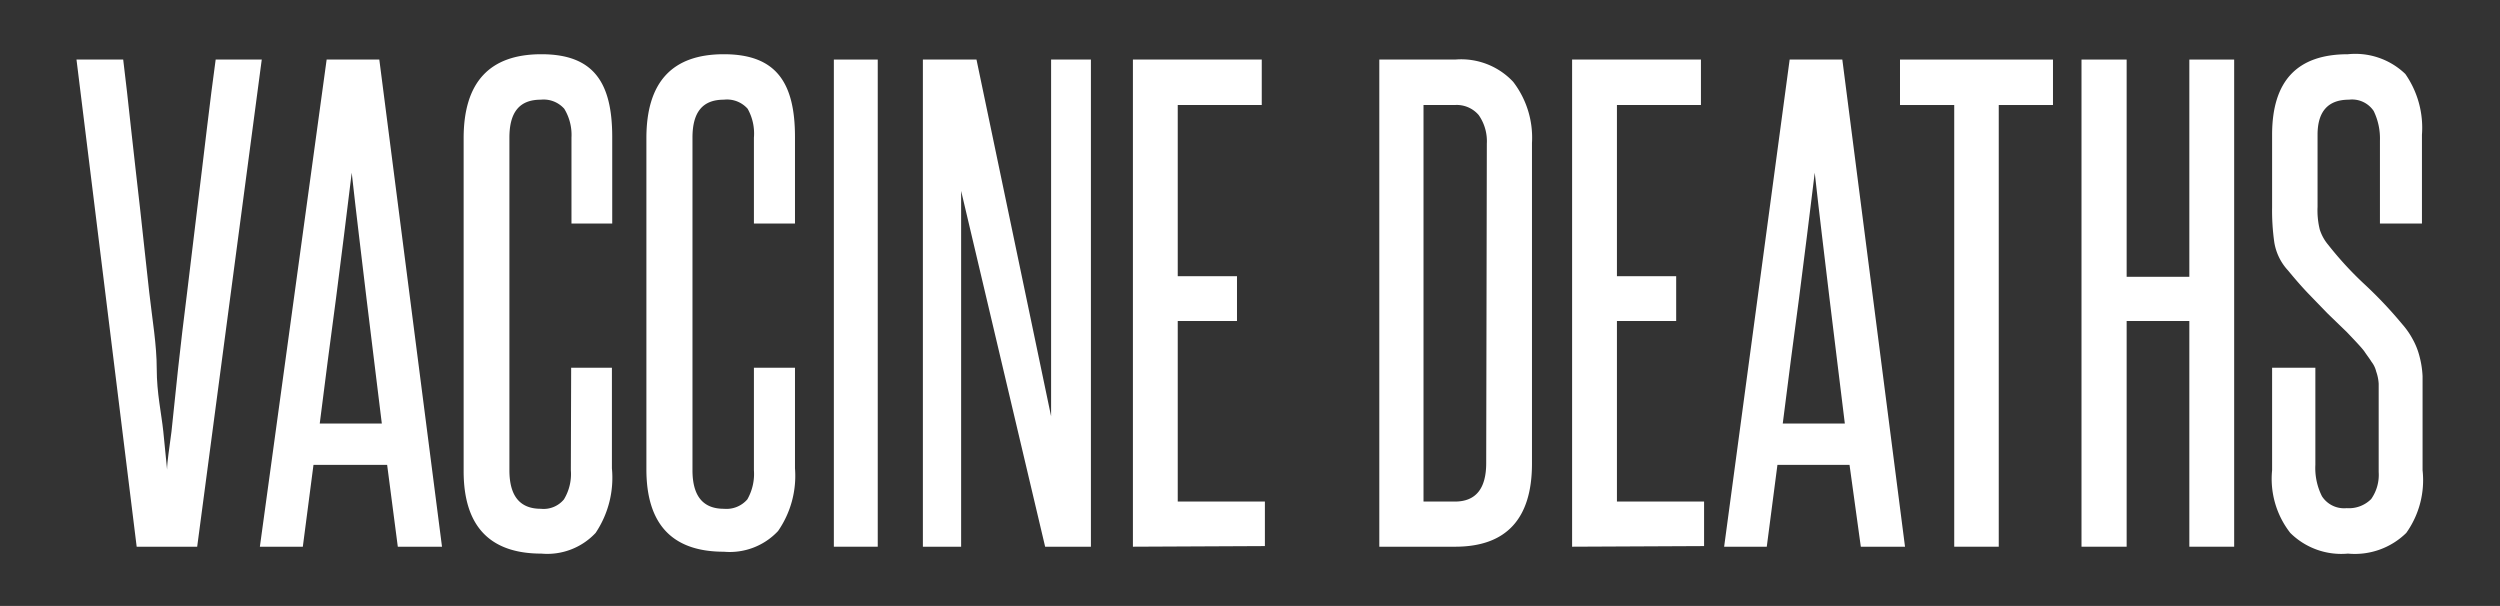
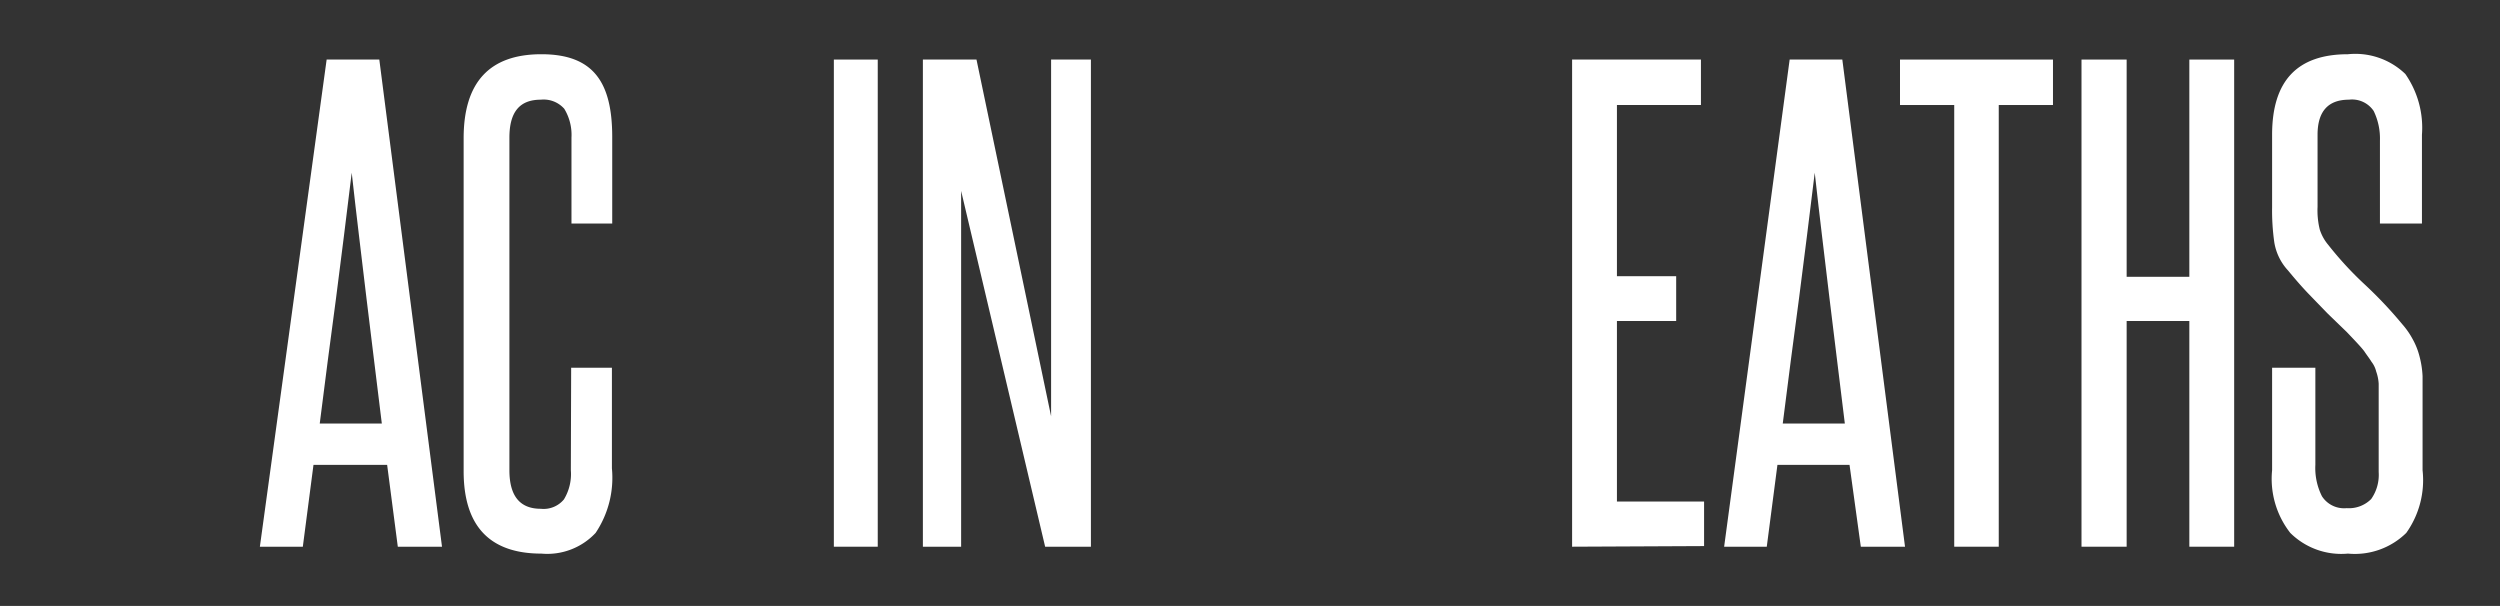
<svg xmlns="http://www.w3.org/2000/svg" width="79.75" height="19.33" viewBox="0 0 79.75 19.33">
  <rect x="0" y="0" width="79.75" height="19.33" fill="#333333" stroke="none" />
  <defs>
    <style>.cls-1{fill:#fff;}</style>
  </defs>
  <title>VaccineDeaths-Text</title>
  <g id="Layer_2" data-name="Layer 2">
-     <path class="cls-1" d="M4.36,17.44,2.44,1.9H3.93c.08.64.16,1.37.25,2.2s.19,1.68.29,2.57.19,1.77.29,2.65S5,11,5,11.77s.15,1.42.21,2,.1,1,.12,1.21c0-.25.07-.66.14-1.21l.21-2c.08-.75.18-1.57.29-2.45s.21-1.77.32-2.65.21-1.75.31-2.57.19-1.56.28-2.2H8.35L6.29,17.44Z" />
    <path class="cls-1" d="M12.69,17.44l-.34-2.61H10l-.34,2.61H8.29L10.42,1.9H12.1l2,15.54Zm-.51-3.93c-.16-1.34-.33-2.65-.49-4s-.32-2.64-.47-4c-.17,1.37-.33,2.71-.5,4s-.35,2.62-.52,4Z" />
    <path class="cls-1" d="M18.22,11.73h1.3v3.21A3.16,3.16,0,0,1,19,17a2.11,2.11,0,0,1-1.73.66c-1.65,0-2.48-.88-2.48-2.63V4.41c0-1.79.83-2.68,2.48-2.68s2.26.88,2.26,2.64V7.13h-1.3V4.39A1.6,1.6,0,0,0,18,3.47a.88.88,0,0,0-.75-.29c-.68,0-1,.4-1,1.21V15q0,1.23,1,1.23a.84.84,0,0,0,.74-.3,1.56,1.56,0,0,0,.22-.93Z" />
-     <path class="cls-1" d="M24.05,11.73h1.31v3.21a3.09,3.09,0,0,1-.54,2,2.11,2.11,0,0,1-1.73.66c-1.65,0-2.47-.88-2.47-2.63V4.41c0-1.79.82-2.68,2.47-2.68s2.27.88,2.27,2.64V7.13H24.05V4.39a1.61,1.61,0,0,0-.2-.92.88.88,0,0,0-.76-.29c-.68,0-1,.4-1,1.21V15q0,1.23,1,1.23a.88.88,0,0,0,.75-.3,1.64,1.64,0,0,0,.21-.93Z" />
    <path class="cls-1" d="M26.6,17.44V1.9H28V17.44Z" />
    <path class="cls-1" d="M33.34,17.44,30.66,6.09c0,1.18,0,2.33,0,3.44v7.91H29.44V1.9h1.71l2.38,11.38c0-1.07,0-2.11,0-3.14V1.9h1.27V17.44Z" />
-     <path class="cls-1" d="M36.14,17.44V1.9h4.11V3.35H37.57V8.81h1.89v1.43H37.57V16h2.78v1.42Z" />
-     <path class="cls-1" d="M44,17.44V1.9h2.42a2.27,2.27,0,0,1,1.85.71,2.92,2.92,0,0,1,.6,1.95V14.79c0,1.76-.82,2.65-2.45,2.65ZM47.43,4.58a1.45,1.45,0,0,0-.26-.91.92.92,0,0,0-.76-.32h-1V16h1q1,0,1-1.23Z" />
    <path class="cls-1" d="M50.15,17.44V1.9h4.11V3.35H51.58V8.81h1.89v1.43H51.58V16h2.78v1.42Z" />
    <path class="cls-1" d="M59.36,17.44,59,14.83H56.7l-.34,2.61H55L57.09,1.9h1.68l2,15.54Zm-.51-3.93c-.16-1.34-.33-2.65-.49-4s-.32-2.64-.47-4c-.17,1.37-.33,2.71-.5,4s-.35,2.62-.52,4Z" />
    <path class="cls-1" d="M62.34,17.44V3.35H60.61V1.9h4.88V3.35H63.76V17.44Z" />
    <path class="cls-1" d="M69.84,17.44v-7.2h-2v7.2H66.4V1.9h1.44V8.83h2V1.9h1.43V17.44Z" />
    <path class="cls-1" d="M75.88,12.83c0-.24,0-.44,0-.59a1.41,1.41,0,0,0-.08-.39.81.81,0,0,0-.15-.31c-.06-.1-.14-.2-.22-.32s-.38-.43-.57-.63L74.25,10l-.61-.63c-.21-.22-.42-.46-.65-.74a1.73,1.73,0,0,1-.44-.9,7.2,7.2,0,0,1-.07-1.12V4.3c0-1.72.8-2.57,2.42-2.57a2.3,2.3,0,0,1,1.83.63,3,3,0,0,1,.53,1.94V7.13H75.92V4.48a2,2,0,0,0-.2-.94.83.83,0,0,0-.79-.36c-.66,0-1,.37-1,1.12V6.6a2.53,2.53,0,0,0,.07.72,1.43,1.43,0,0,0,.27.49,11,11,0,0,0,1.16,1.26,13.47,13.47,0,0,1,1.2,1.27,2.54,2.54,0,0,1,.34.49,2.25,2.25,0,0,1,.21.53,3,3,0,0,1,.1.64q0,.36,0,.81V15A2.9,2.9,0,0,1,76.76,17a2.34,2.34,0,0,1-1.86.66A2.31,2.31,0,0,1,73.06,17,2.8,2.8,0,0,1,72.48,15V11.73h1.38v3.1a2,2,0,0,0,.21,1,.84.84,0,0,0,.79.38,1,1,0,0,0,.78-.29,1.34,1.34,0,0,0,.24-.86Z" />
  </g>
</svg>